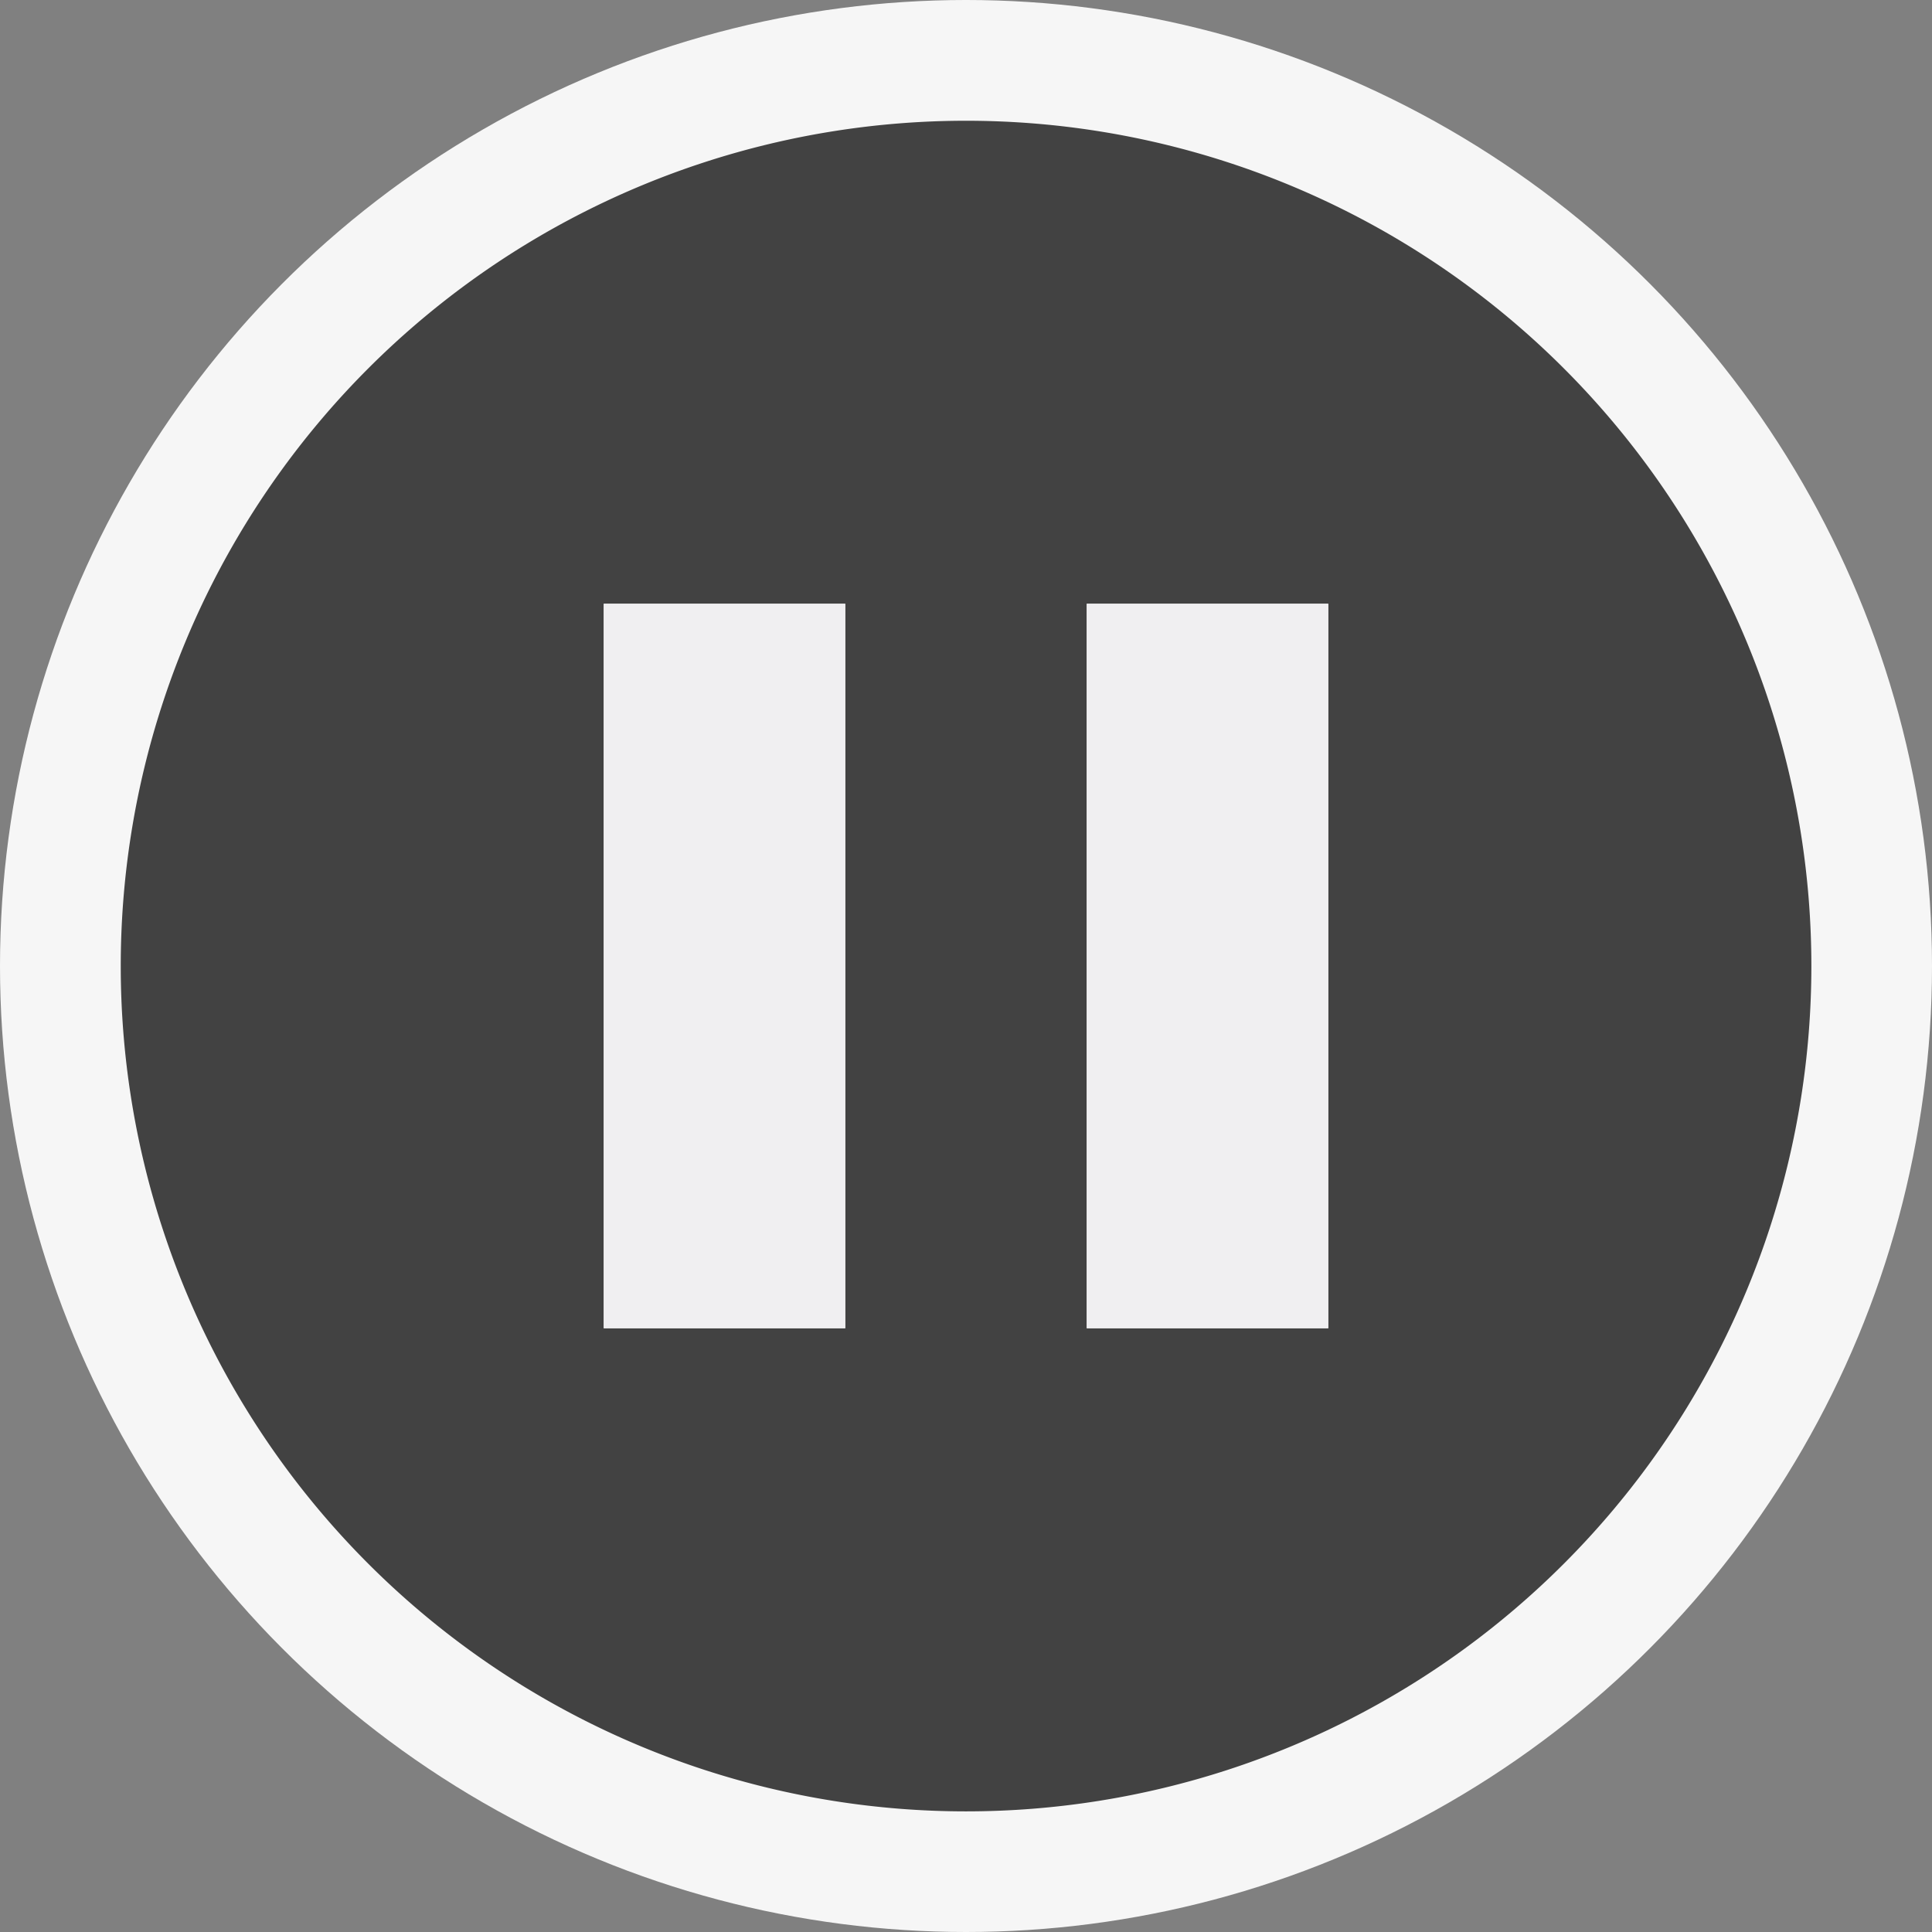
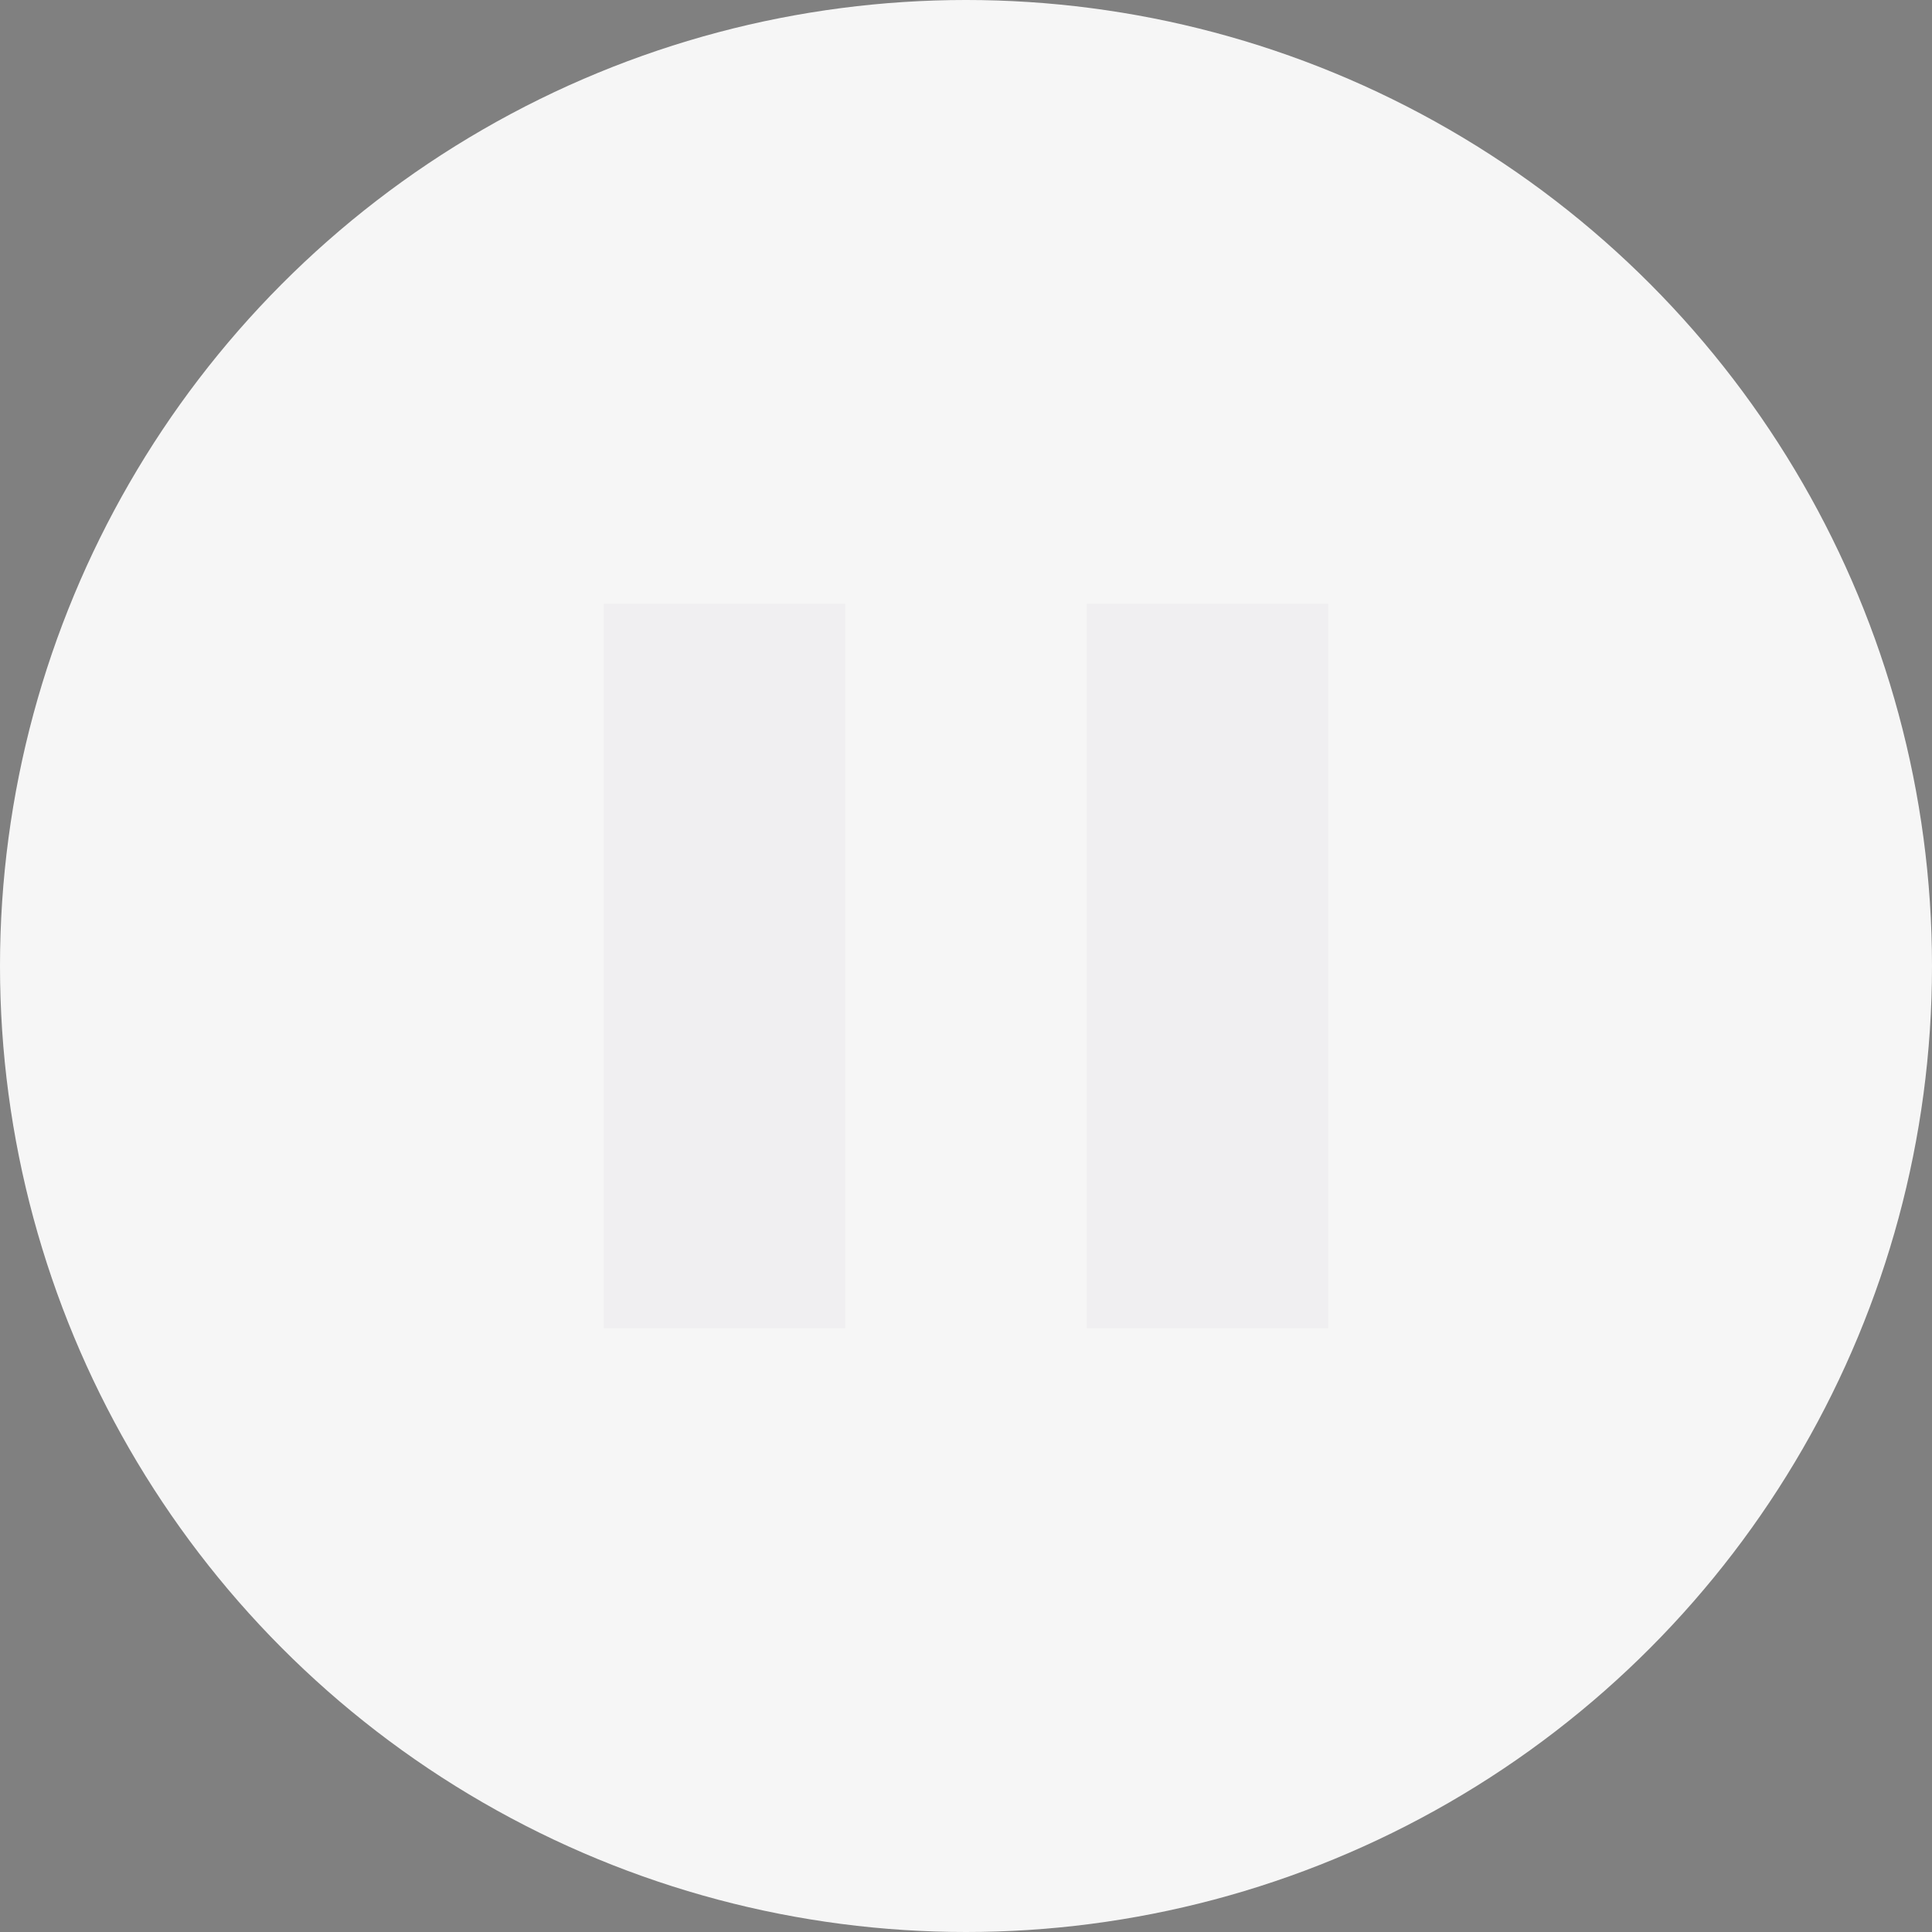
<svg xmlns="http://www.w3.org/2000/svg" viewBox="0 0 16 16">
  <rect x="0" y="0" width="16" height="16" fill="#808080" stroke="none" />
  <style>.st0{fill:#f6f6f6}.st1{fill:#424242}.st2{fill:#f0eff1}</style>
  <circle class="st0" cx="8" cy="8" r="8" id="outline" />
-   <path class="st1" d="M8 1a7 7 0 1 0 .001 14.001A7 7 0 0 0 8 1zM7 11H5V5h2v6zm4 0H9V5h2v6z" id="icon_x5F_bg" />
  <path class="st2" d="M7 11H5V5h2v6zm4-6H9v6h2V5z" id="icon_x5F_fg" />
</svg>